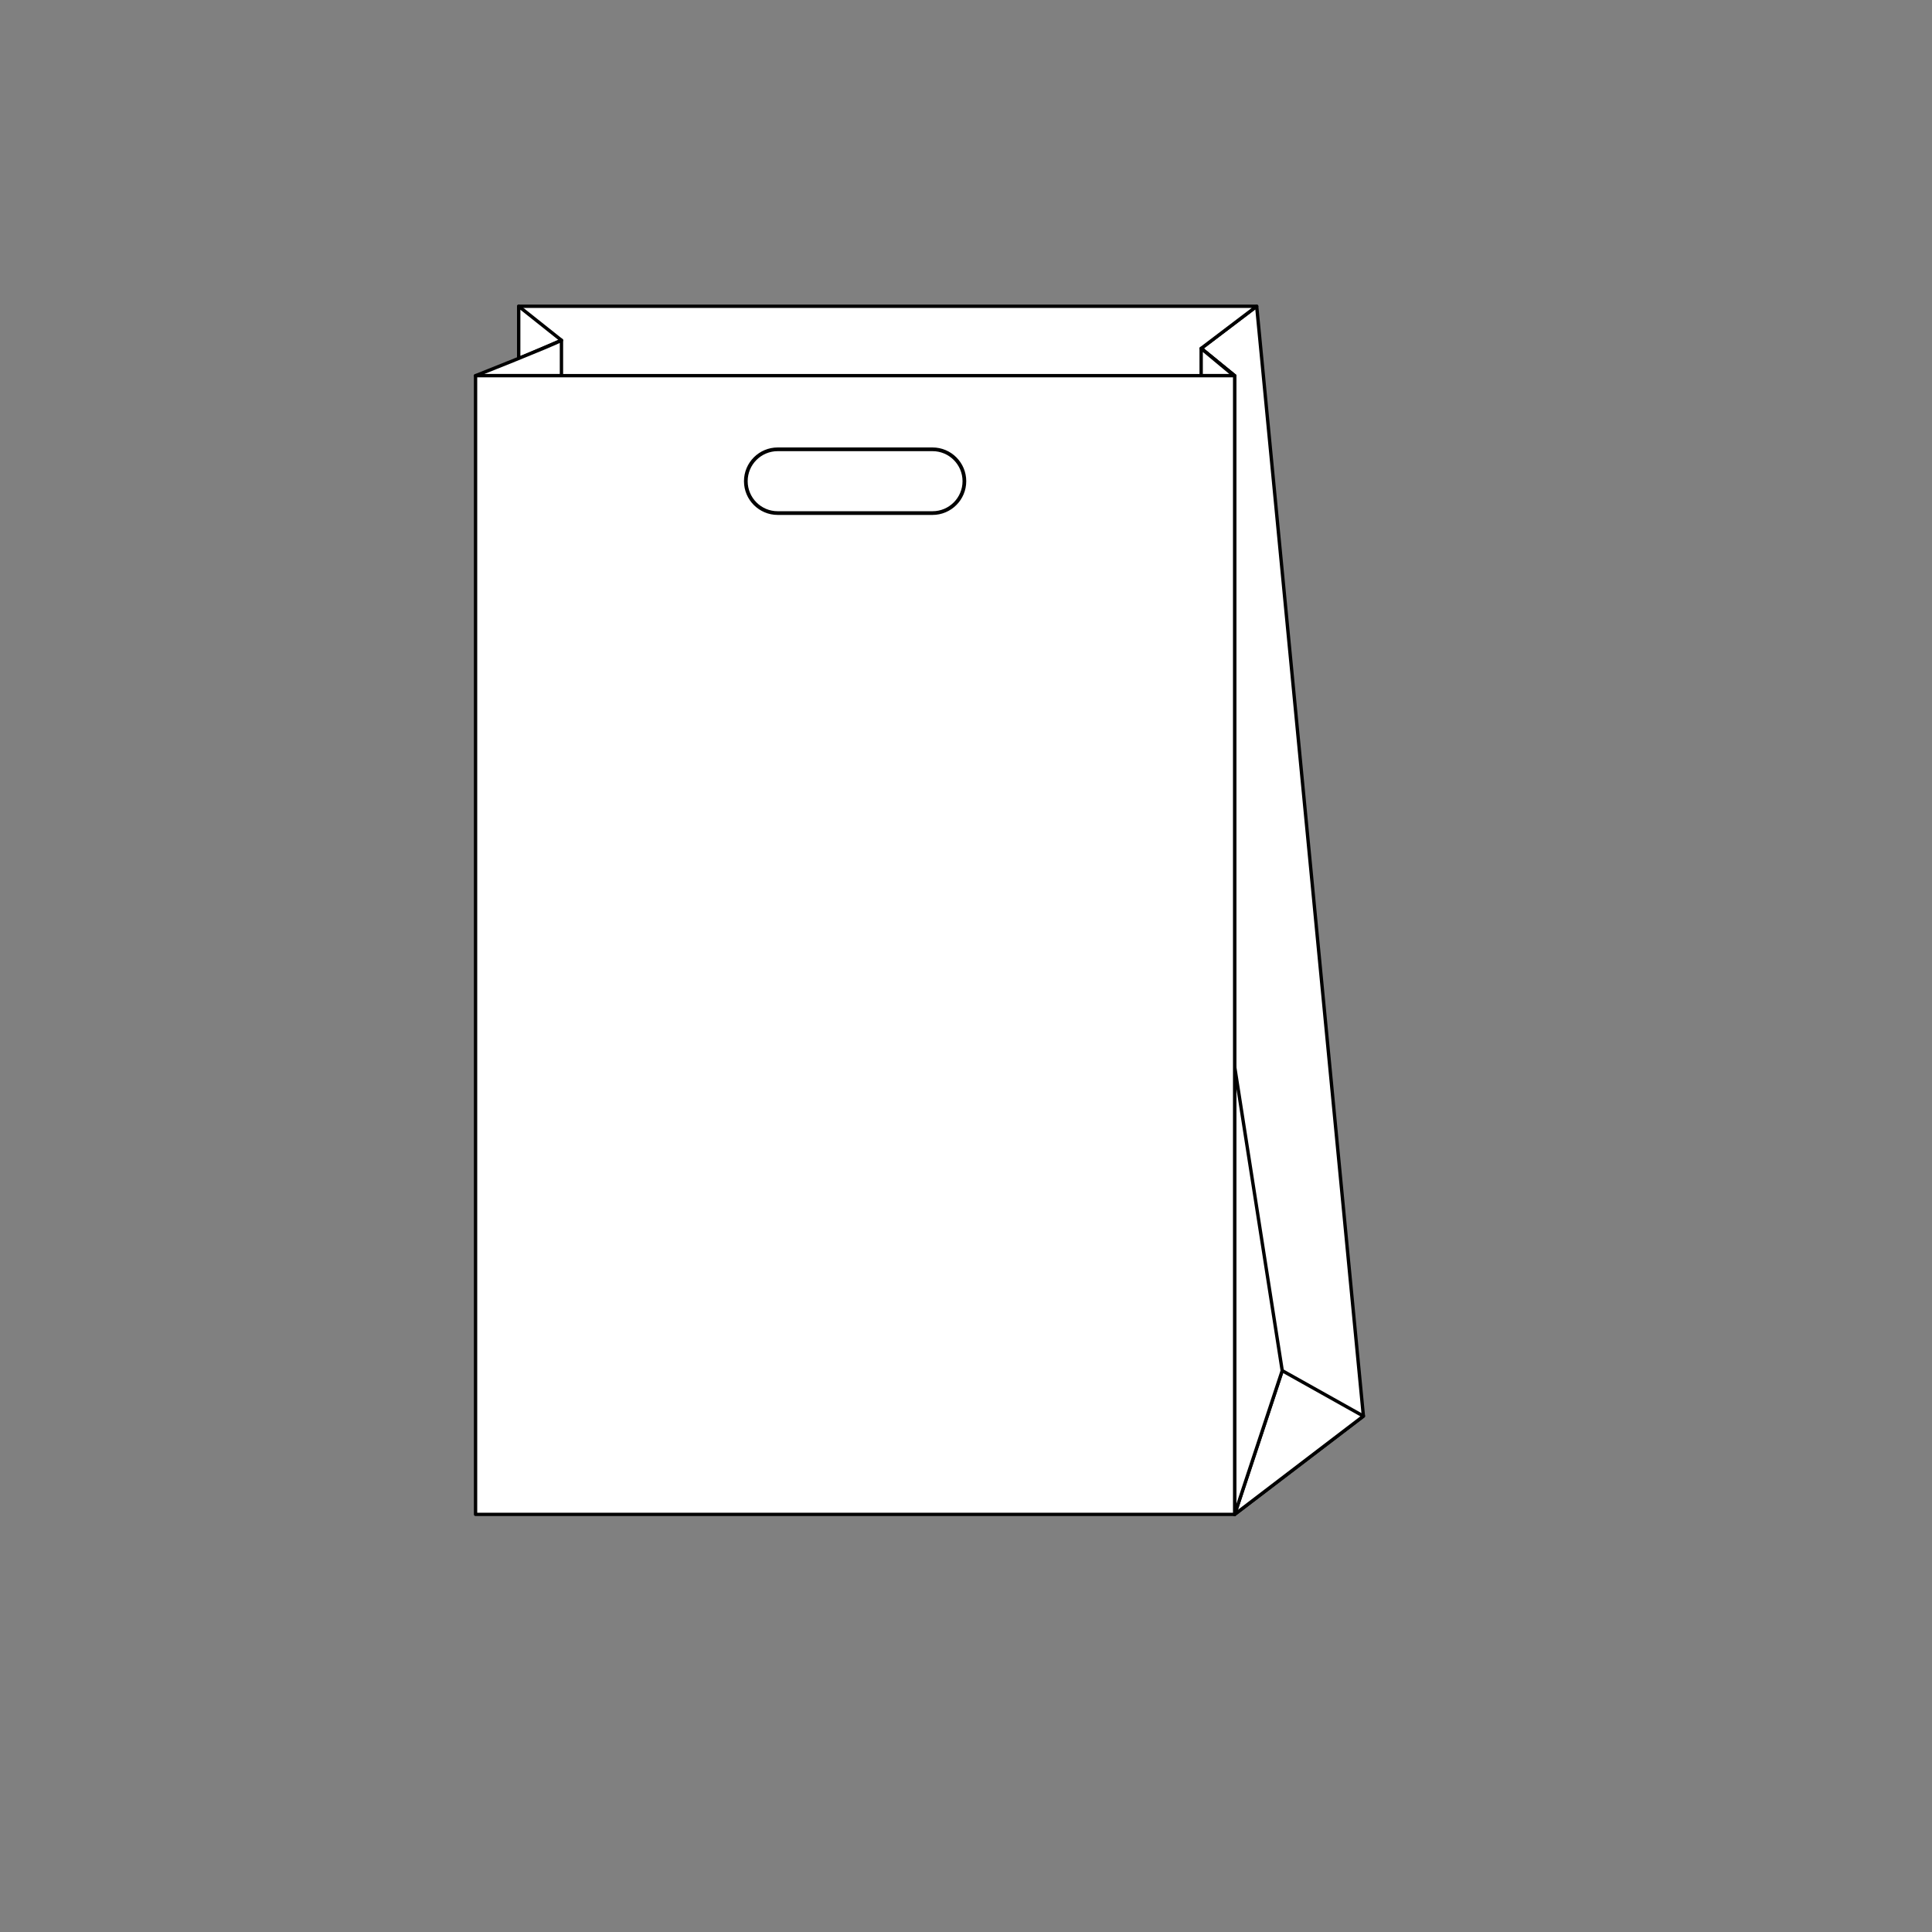
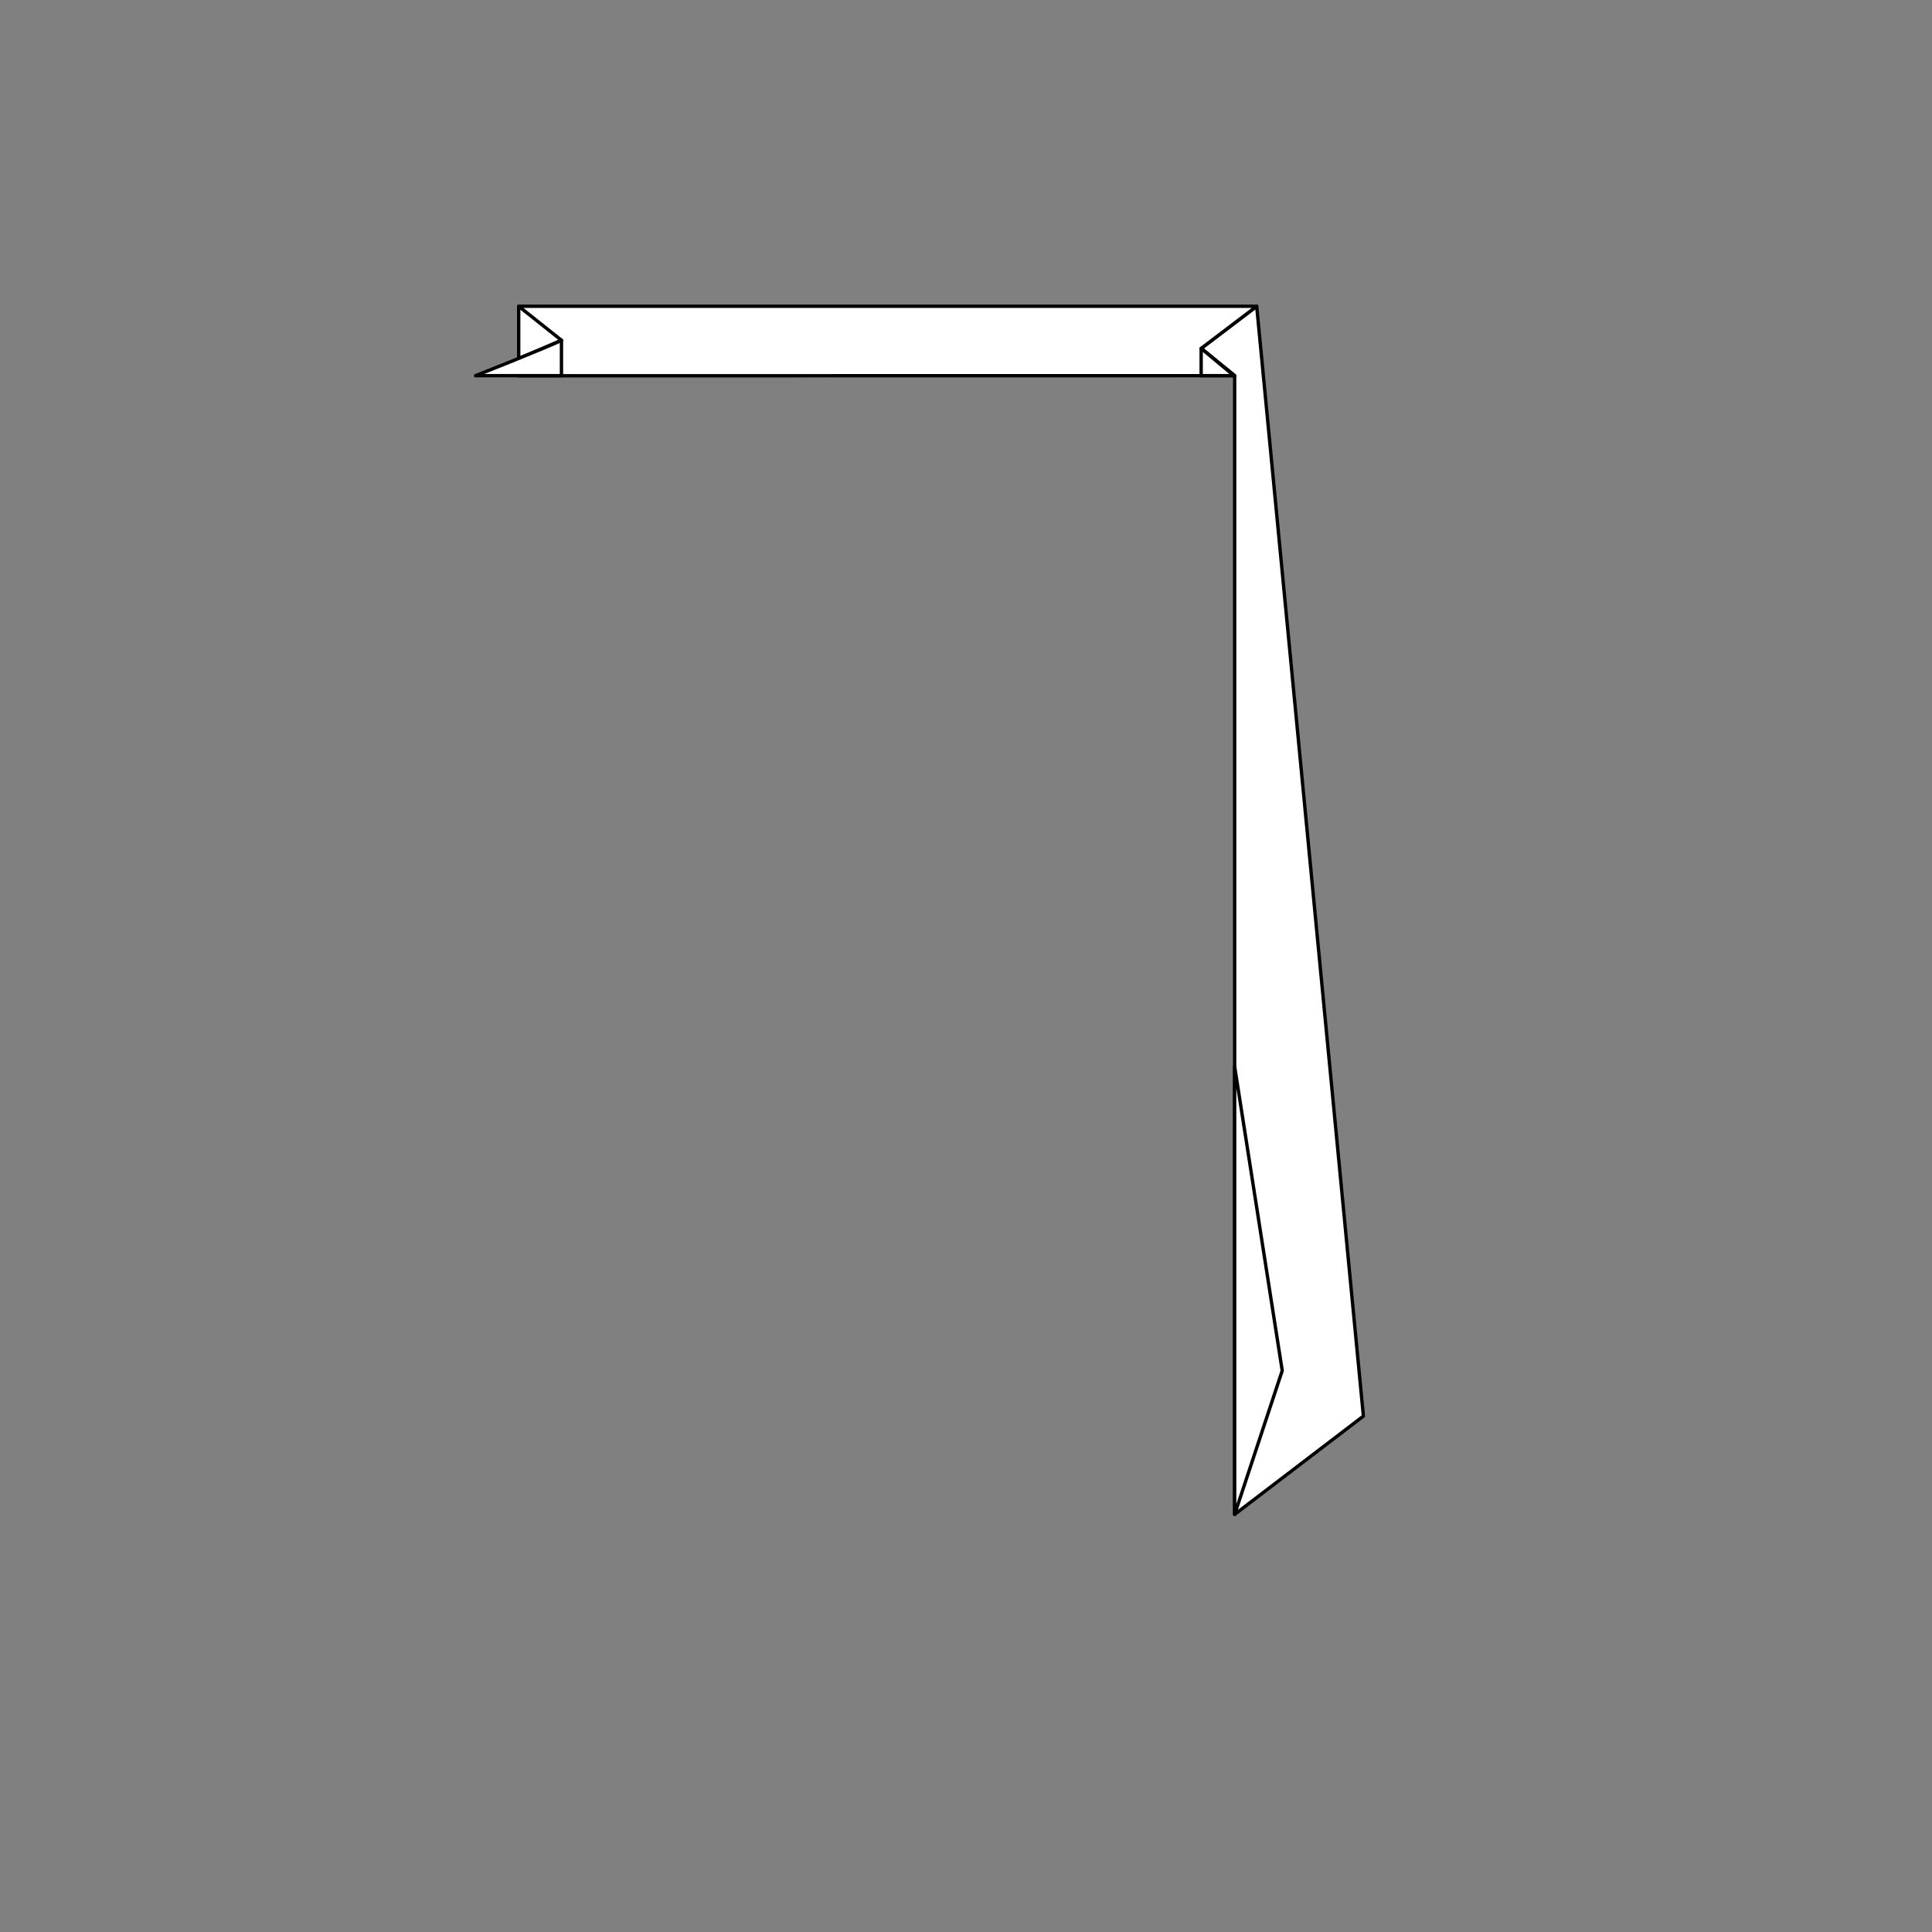
<svg xmlns="http://www.w3.org/2000/svg" version="1.1" id="Layer_1" x="0px" y="0px" viewBox="0 0 1920.8 1920.8" style="enable-background:new 0 0 1920.8 1920.8;" xml:space="preserve">
  <rect x="0" y="0" width="1920.8" height="1920.8" fill="#808080" stroke="none" />
  <style type="text/css">
	.st0{fill:#FFFFFF;stroke:#000000;stroke-width:3.688;stroke-linecap:round;stroke-linejoin:round;stroke-miterlimit:10;}
	.st1{fill:#FFFFFF;stroke:#000000;stroke-width:3.328;stroke-linecap:round;stroke-linejoin:round;stroke-miterlimit:10;}
	
		.st2{clip-path:url(#SVGID_00000137124375984238121370000005752118718300629888_);fill:none;stroke:#000000;stroke-width:4.603;stroke-linecap:round;stroke-linejoin:round;stroke-miterlimit:10;}
	.st3{fill:none;stroke:#000000;stroke-width:4.603;stroke-linecap:round;stroke-linejoin:round;stroke-miterlimit:10;}
	.st4{fill:#FFFFFF;stroke:#000000;stroke-width:4.603;stroke-linecap:round;stroke-linejoin:round;stroke-miterlimit:10;}
	
		.st5{fill-rule:evenodd;clip-rule:evenodd;fill:none;stroke:#000000;stroke-width:4.603;stroke-linecap:round;stroke-linejoin:round;stroke-miterlimit:10;}
	.st6{fill:#FFFFFF;stroke:#000000;stroke-width:3.375;stroke-linecap:round;stroke-linejoin:round;stroke-miterlimit:10;}
	.st7{fill:#FFFFFF;stroke:#000000;stroke-width:4.95;stroke-linecap:round;stroke-linejoin:round;stroke-miterlimit:10;}
	
		.st8{fill-rule:evenodd;clip-rule:evenodd;fill:#FFFFFF;stroke:#000000;stroke-width:4.95;stroke-linecap:round;stroke-linejoin:round;stroke-miterlimit:10;}
	.st9{fill:#FFFFFF;stroke:#000000;stroke-width:4.763;stroke-linecap:round;stroke-linejoin:round;stroke-miterlimit:10;}
	
		.st10{fill-rule:evenodd;clip-rule:evenodd;fill:#FFFFFF;stroke:#000000;stroke-width:4.768;stroke-linecap:round;stroke-linejoin:round;stroke-miterlimit:10;}
	.st11{fill:#FFFFFF;stroke:#000000;stroke-width:4.886;stroke-linecap:round;stroke-linejoin:round;stroke-miterlimit:10;}
	
		.st12{fill-rule:evenodd;clip-rule:evenodd;fill:#FFFFFF;stroke:#000000;stroke-width:4.891;stroke-linecap:round;stroke-linejoin:round;stroke-miterlimit:10;}
	.st13{fill:#FFFFFF;stroke:#000000;stroke-width:4.588;stroke-linecap:round;stroke-linejoin:round;stroke-miterlimit:10;}
	
		.st14{clip-path:url(#XMLID_00000168119214711475399030000009905107150513585537_);fill:#FFFFFF;stroke:#000000;stroke-width:4.588;stroke-linecap:round;stroke-linejoin:round;stroke-miterlimit:10;}
	
		.st15{clip-path:url(#XMLID_00000071560376294491135510000013795836816189117620_);fill:#FFFFFF;stroke:#000000;stroke-width:4.588;stroke-linecap:round;stroke-linejoin:round;stroke-miterlimit:10;}
	
		.st16{clip-path:url(#XMLID_00000150069156074904461260000004968330283138439103_);fill:#FFFFFF;stroke:#000000;stroke-width:4.588;stroke-linecap:round;stroke-linejoin:round;stroke-miterlimit:10;}
	
		.st17{clip-path:url(#XMLID_00000015356892379375080340000006214751034126183078_);fill:#FFFFFF;stroke:#000000;stroke-width:4.588;stroke-linecap:round;stroke-linejoin:round;stroke-miterlimit:10;}
	
		.st18{fill-rule:evenodd;clip-rule:evenodd;fill:#FFFFFF;stroke:#000000;stroke-width:4.588;stroke-linecap:round;stroke-linejoin:round;stroke-miterlimit:10;}
	
		.st19{clip-path:url(#XMLID_00000109027938154559956220000010952101123455721870_);fill:#FFFFFF;stroke:#000000;stroke-width:4.588;stroke-linecap:round;stroke-linejoin:round;stroke-miterlimit:10;}
	
		.st20{clip-path:url(#XMLID_00000148649573588501852980000006760340922572564651_);fill:#FFFFFF;stroke:#000000;stroke-width:4.588;stroke-linecap:round;stroke-linejoin:round;stroke-miterlimit:10;}
	
		.st21{clip-path:url(#XMLID_00000172416946950225055300000006761412547373709208_);fill:#FFFFFF;stroke:#000000;stroke-width:4.588;stroke-linecap:round;stroke-linejoin:round;stroke-miterlimit:10;}
	
		.st22{clip-path:url(#XMLID_00000079449166305029441030000010545698493510641070_);fill:#FFFFFF;stroke:#000000;stroke-width:4.588;stroke-linecap:round;stroke-linejoin:round;stroke-miterlimit:10;}
	.st23{fill:#FFFFFF;stroke:#000000;stroke-width:4.952;stroke-linecap:round;stroke-linejoin:round;stroke-miterlimit:10;}
	
		.st24{fill-rule:evenodd;clip-rule:evenodd;fill:#FFFFFF;stroke:#000000;stroke-width:4.957;stroke-linecap:round;stroke-linejoin:round;stroke-miterlimit:10;}
	.st25{fill:#FFFFFF;stroke:#000000;stroke-width:5.471;stroke-linecap:round;stroke-linejoin:round;stroke-miterlimit:10;}
	
		.st26{fill-rule:evenodd;clip-rule:evenodd;fill:#FFFFFF;stroke:#000000;stroke-width:5.476;stroke-linecap:round;stroke-linejoin:round;stroke-miterlimit:10;}
	
		.st27{fill-rule:evenodd;clip-rule:evenodd;fill:#FFFFFF;stroke:#000000;stroke-width:3.62;stroke-linecap:round;stroke-linejoin:round;stroke-miterlimit:10;}
	.st28{fill:#FFFFFF;stroke:#000000;stroke-width:3.62;stroke-linecap:round;stroke-linejoin:round;stroke-miterlimit:10;}
	.st29{fill:#FFFFFF;stroke:#000000;stroke-width:3.377;stroke-linecap:round;stroke-linejoin:round;stroke-miterlimit:10;}
	.st30{fill:#FFFFFF;stroke:#000000;stroke-width:3.164;stroke-linecap:round;stroke-linejoin:round;stroke-miterlimit:10;}
	.st31{fill:#FFFFFF;stroke:#000000;stroke-width:3.195;stroke-linecap:round;stroke-linejoin:round;stroke-miterlimit:10;}
	.st32{fill:#FFFFFF;stroke:#000000;stroke-width:3.994;stroke-linecap:round;stroke-linejoin:round;stroke-miterlimit:10;}
	
		.st33{clip-path:url(#SVGID_00000036228069668461572690000005606673594775228340_);fill:none;stroke:#000000;stroke-width:4.603;stroke-linecap:round;stroke-linejoin:round;stroke-miterlimit:10;}
	.st34{fill:url(#SVGID_00000047761585156655015470000011570159888094833555_);}
	.st35{fill:#FFFFFF;stroke:#000000;stroke-width:3;stroke-linecap:round;stroke-linejoin:round;stroke-miterlimit:10;}
	
		.st36{clip-path:url(#SVGID_00000170256487070991824540000009851754961788208264_);fill:#FFFFFF;stroke:#000000;stroke-width:3;stroke-linecap:round;stroke-linejoin:round;stroke-miterlimit:10;}
	
		.st37{clip-path:url(#SVGID_00000162343110282866014290000012895006785419643546_);fill:#FFFFFF;stroke:#000000;stroke-width:3;stroke-linecap:round;stroke-linejoin:round;stroke-miterlimit:10;}
	.st38{fill:#FFFFFF;stroke:#000000;stroke-width:2.699;stroke-linecap:round;stroke-linejoin:round;stroke-miterlimit:10;}
</style>
  <polygon id="XMLID_00000152233105369301138470000000868681365352210081_" class="st1" points="1227.5,1505.6 1355.5,1407.9   1249.4,304.5 1194.2,346.4 1227.5,373.5 " />
-   <polygon id="XMLID_00000101813571992255856970000017101772407704109735_" class="st1" points="1274.8,1362.7 1355.5,1407.9   1227.5,1505.6 " />
  <polygon id="XMLID_00000034783760859097462970000004534681097637009574_" class="st1" points="1274.8,1362.7 1227.5,1505.6   1227.5,1060.5 " />
  <polygon id="XMLID_00000056404857864747896910000000855121427761543349_" class="st1" points="1249.4,304.5 515.7,304.5   515.7,373.6 1227.5,373.5 1194.2,346.4 " />
  <polygon id="XMLID_00000065763120835479007210000005680962994351721136_" class="st1" points="515.7,304.5 558.2,338.3 515.7,356.5   " />
  <path id="XMLID_00000124869928112570847840000013408063180153725355_" class="st1" d="M558.2,338.3c-10.3,5.5-85.4,35.2-85.4,35.2  h85.4V338.3z" />
  <polygon id="XMLID_00000091009658324971023300000001933606711914760616_" class="st1" points="1194.2,346.4 1194.2,373.5   1226.8,373.5 " />
-   <rect id="XMLID_00000096052464227652407010000000005051402624298127_" x="472.8" y="373.5" class="st1" width="754.7" height="1132.1" />
-   <path class="st0" d="M927.1,510.1H773.2c-17.5,0-31.7-14.2-31.7-31.7v0c0-17.5,14.2-31.7,31.7-31.7h153.9  c17.5,0,31.7,14.2,31.7,31.7v0C958.8,495.9,944.6,510.1,927.1,510.1z" />
</svg>